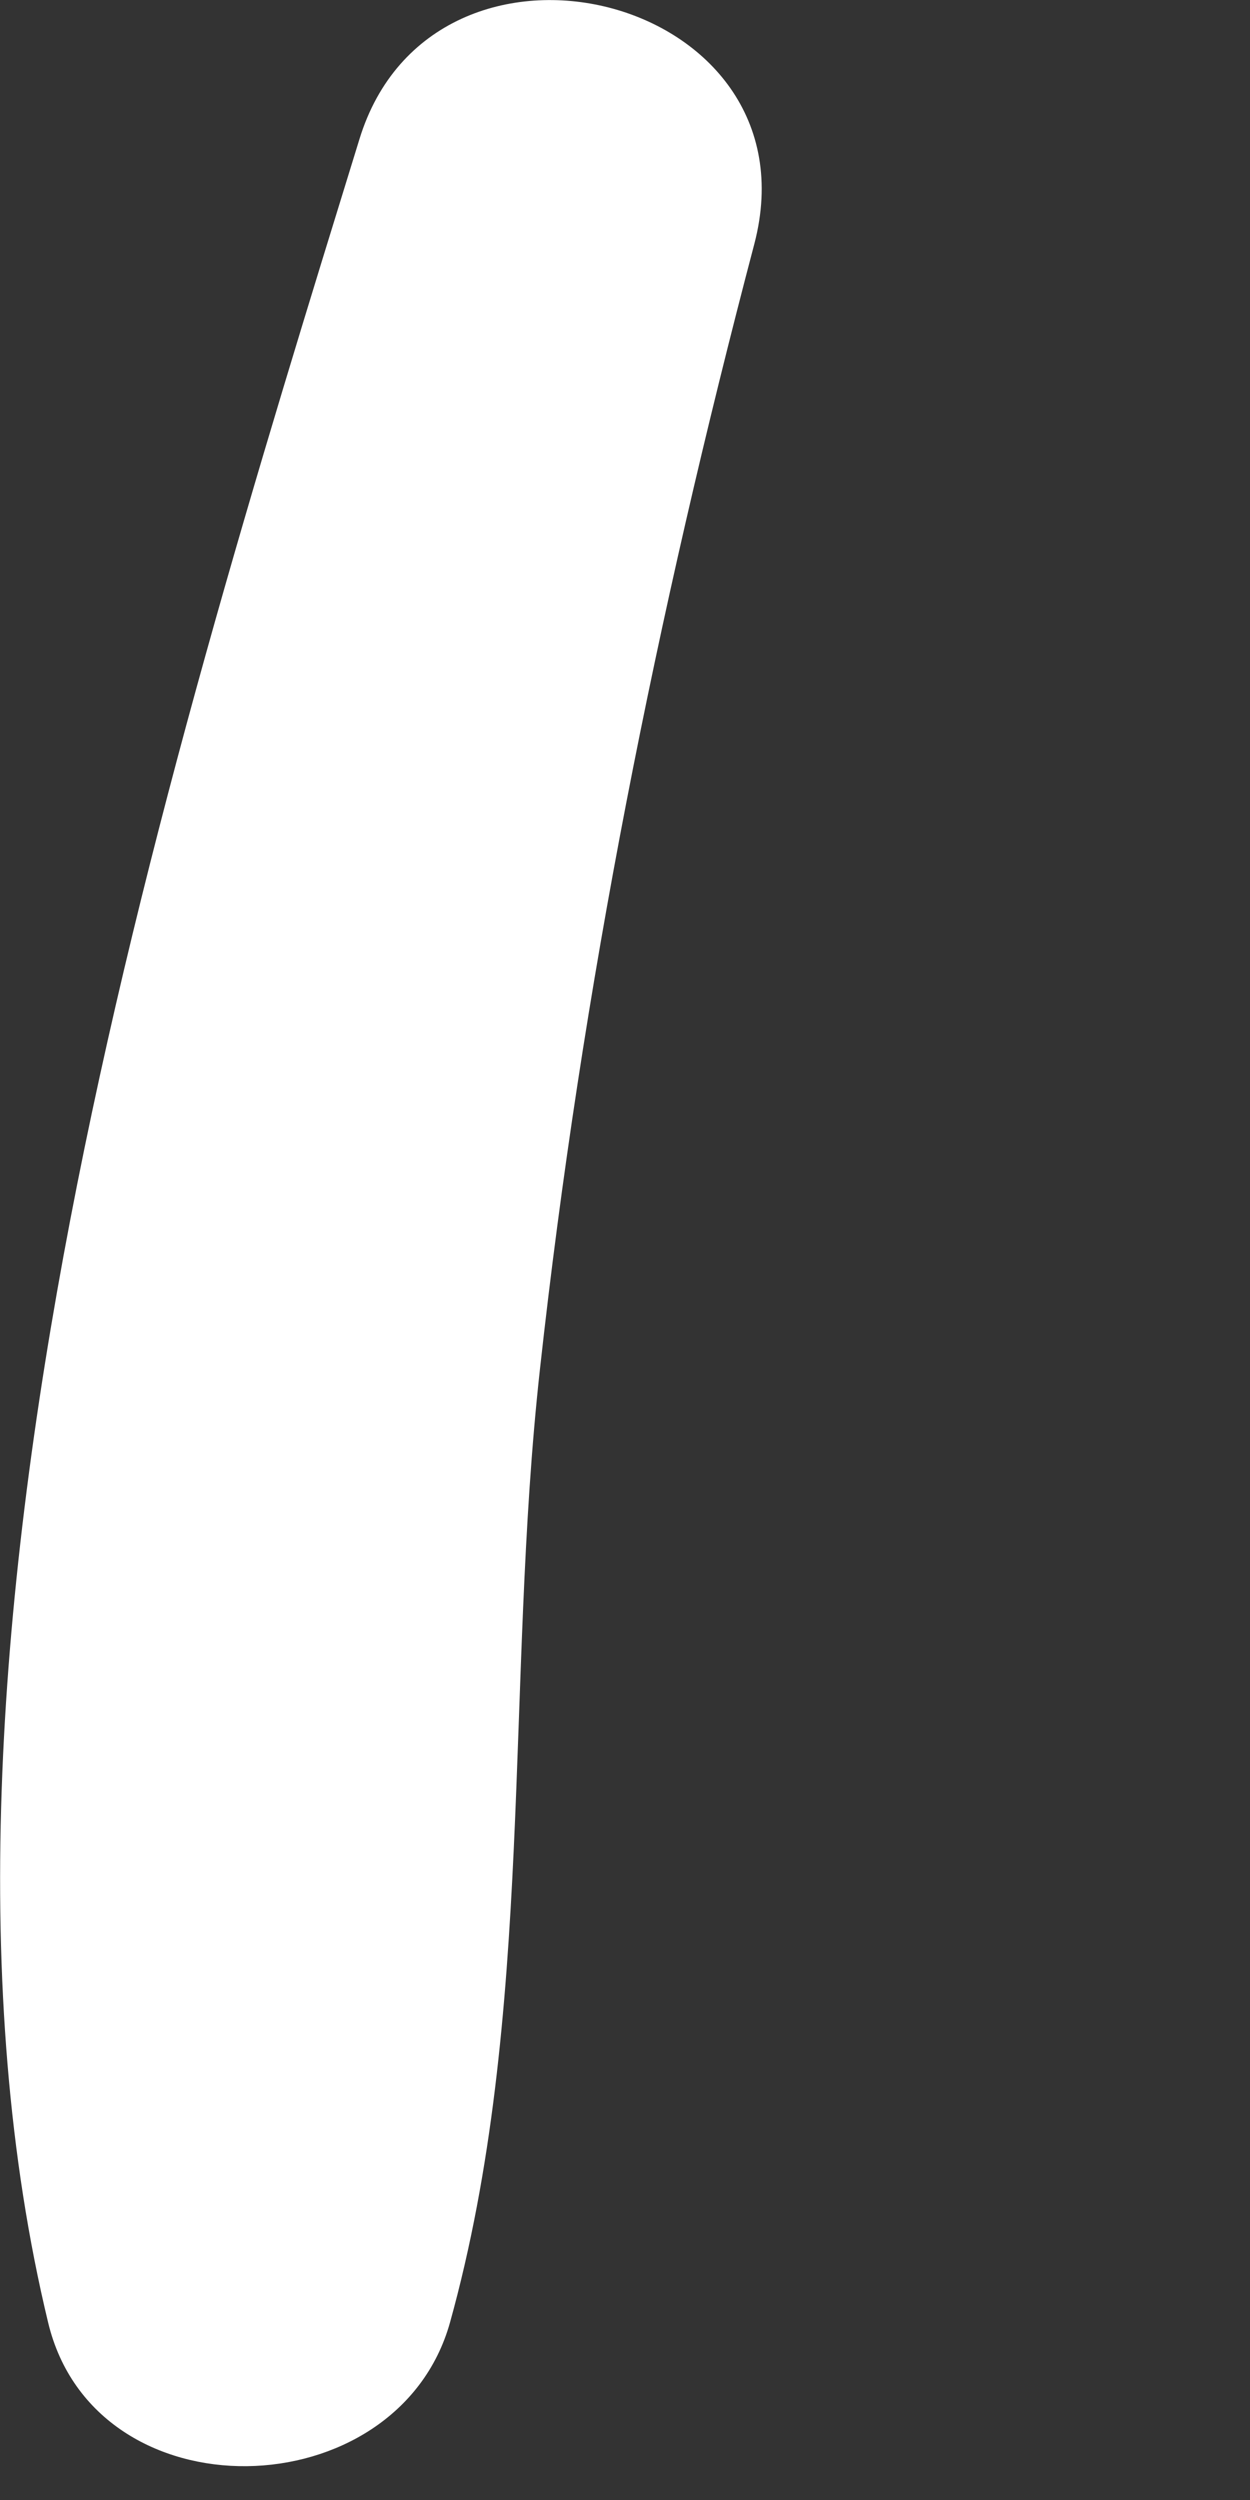
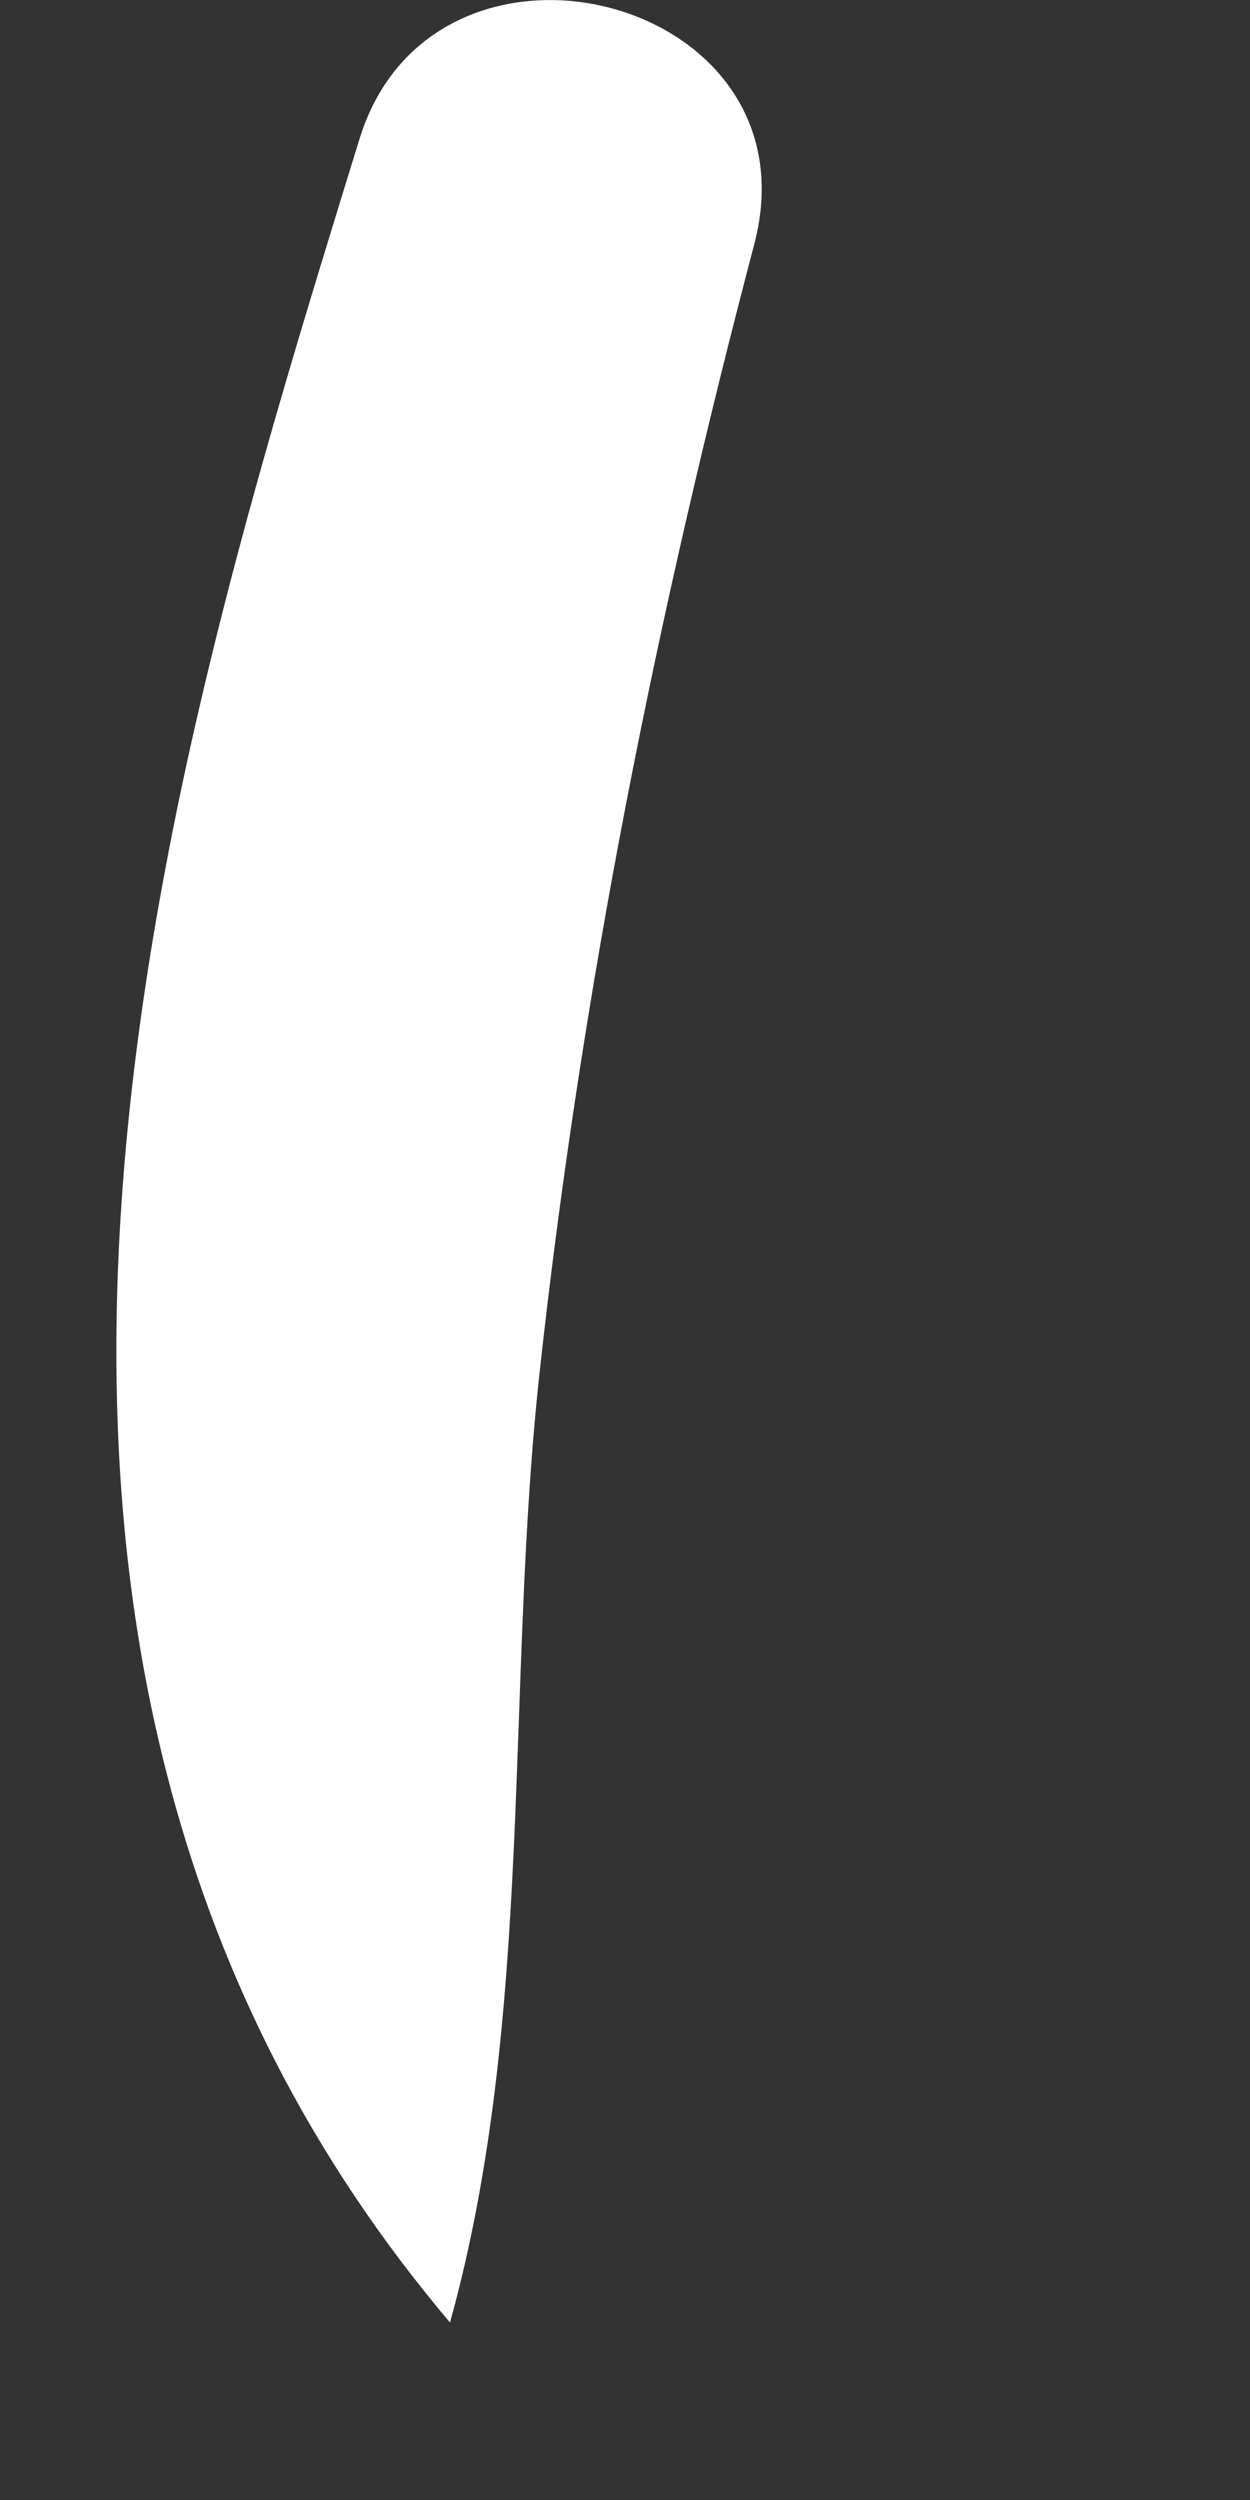
<svg xmlns="http://www.w3.org/2000/svg" fill="none" height="100%" overflow="visible" preserveAspectRatio="none" style="display: block;" viewBox="0 0 2 4" width="100%">
  <rect x="0" y="0" width="2" height="4" fill="#333333" stroke="none" />
-   <path d="M0.575 0.223C0.693 -0.163 1.311 -0.009 1.207 0.39C1.051 0.983 0.931 1.581 0.864 2.19C0.808 2.695 0.856 3.226 0.72 3.716C0.636 4.016 0.152 4.029 0.077 3.716C-0.179 2.653 0.261 1.241 0.575 0.223Z" fill="white" id="Vector" />
+   <path d="M0.575 0.223C0.693 -0.163 1.311 -0.009 1.207 0.39C1.051 0.983 0.931 1.581 0.864 2.19C0.808 2.695 0.856 3.226 0.72 3.716C-0.179 2.653 0.261 1.241 0.575 0.223Z" fill="white" id="Vector" />
</svg>